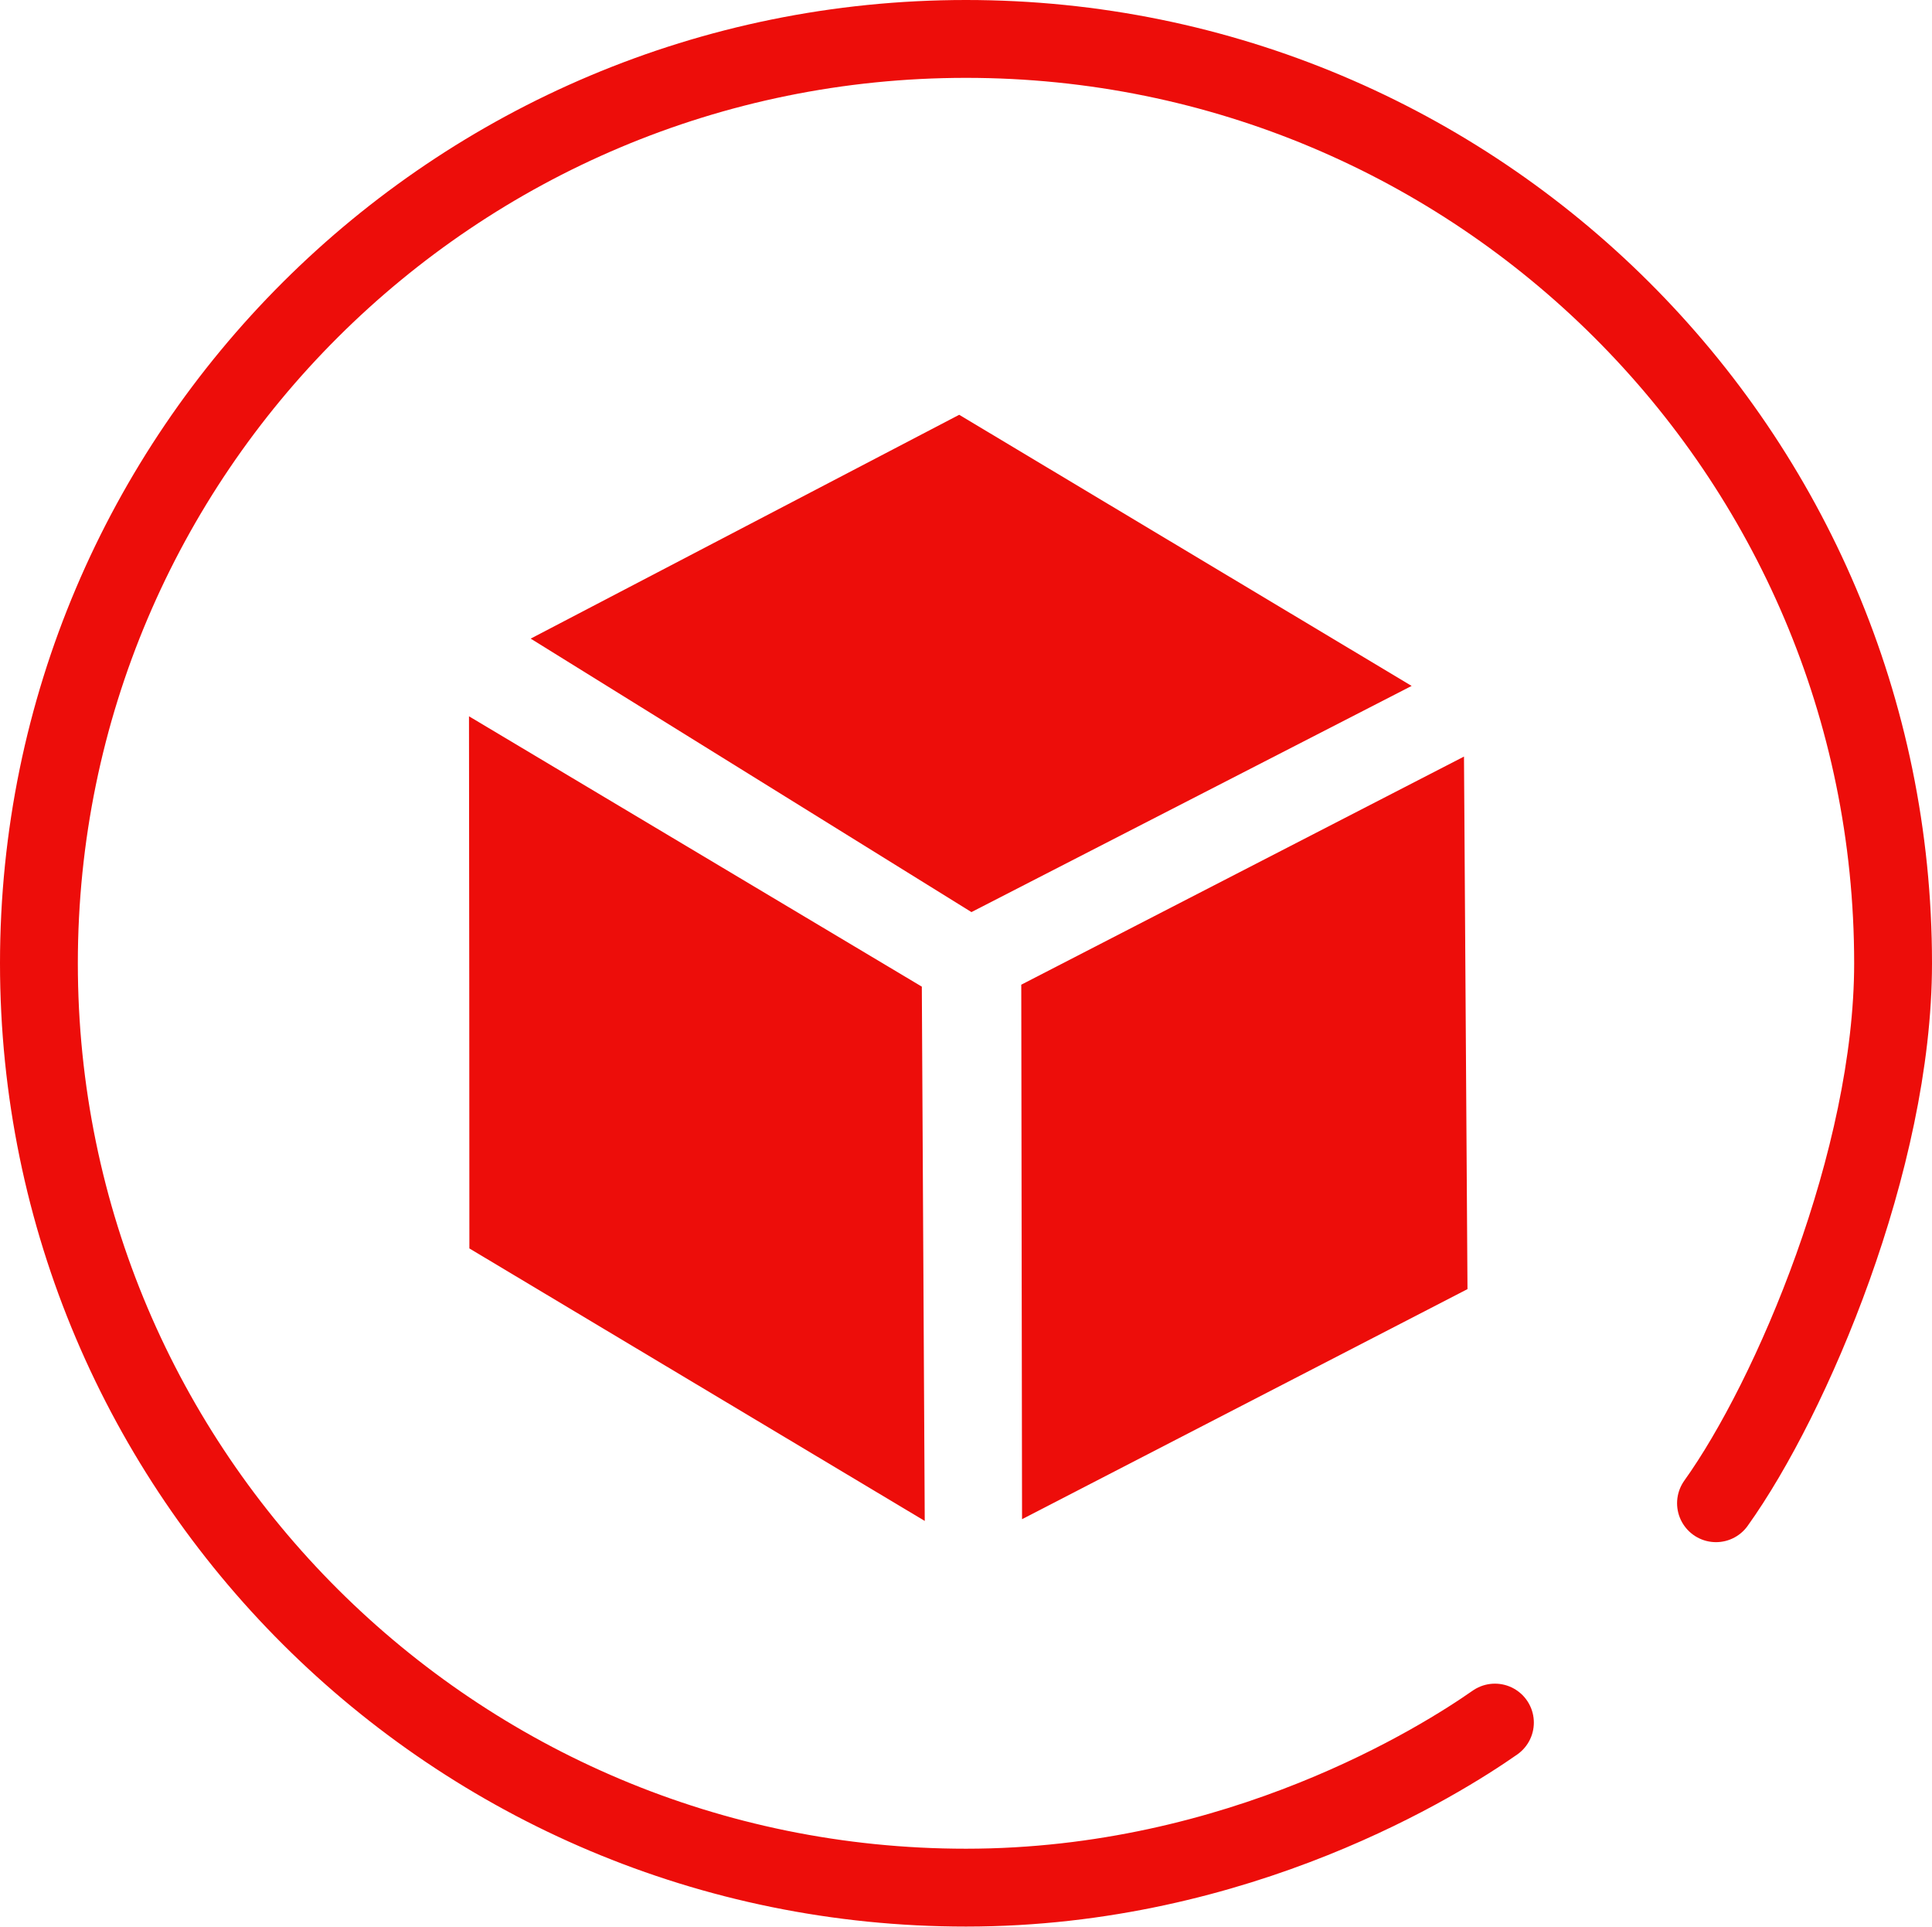
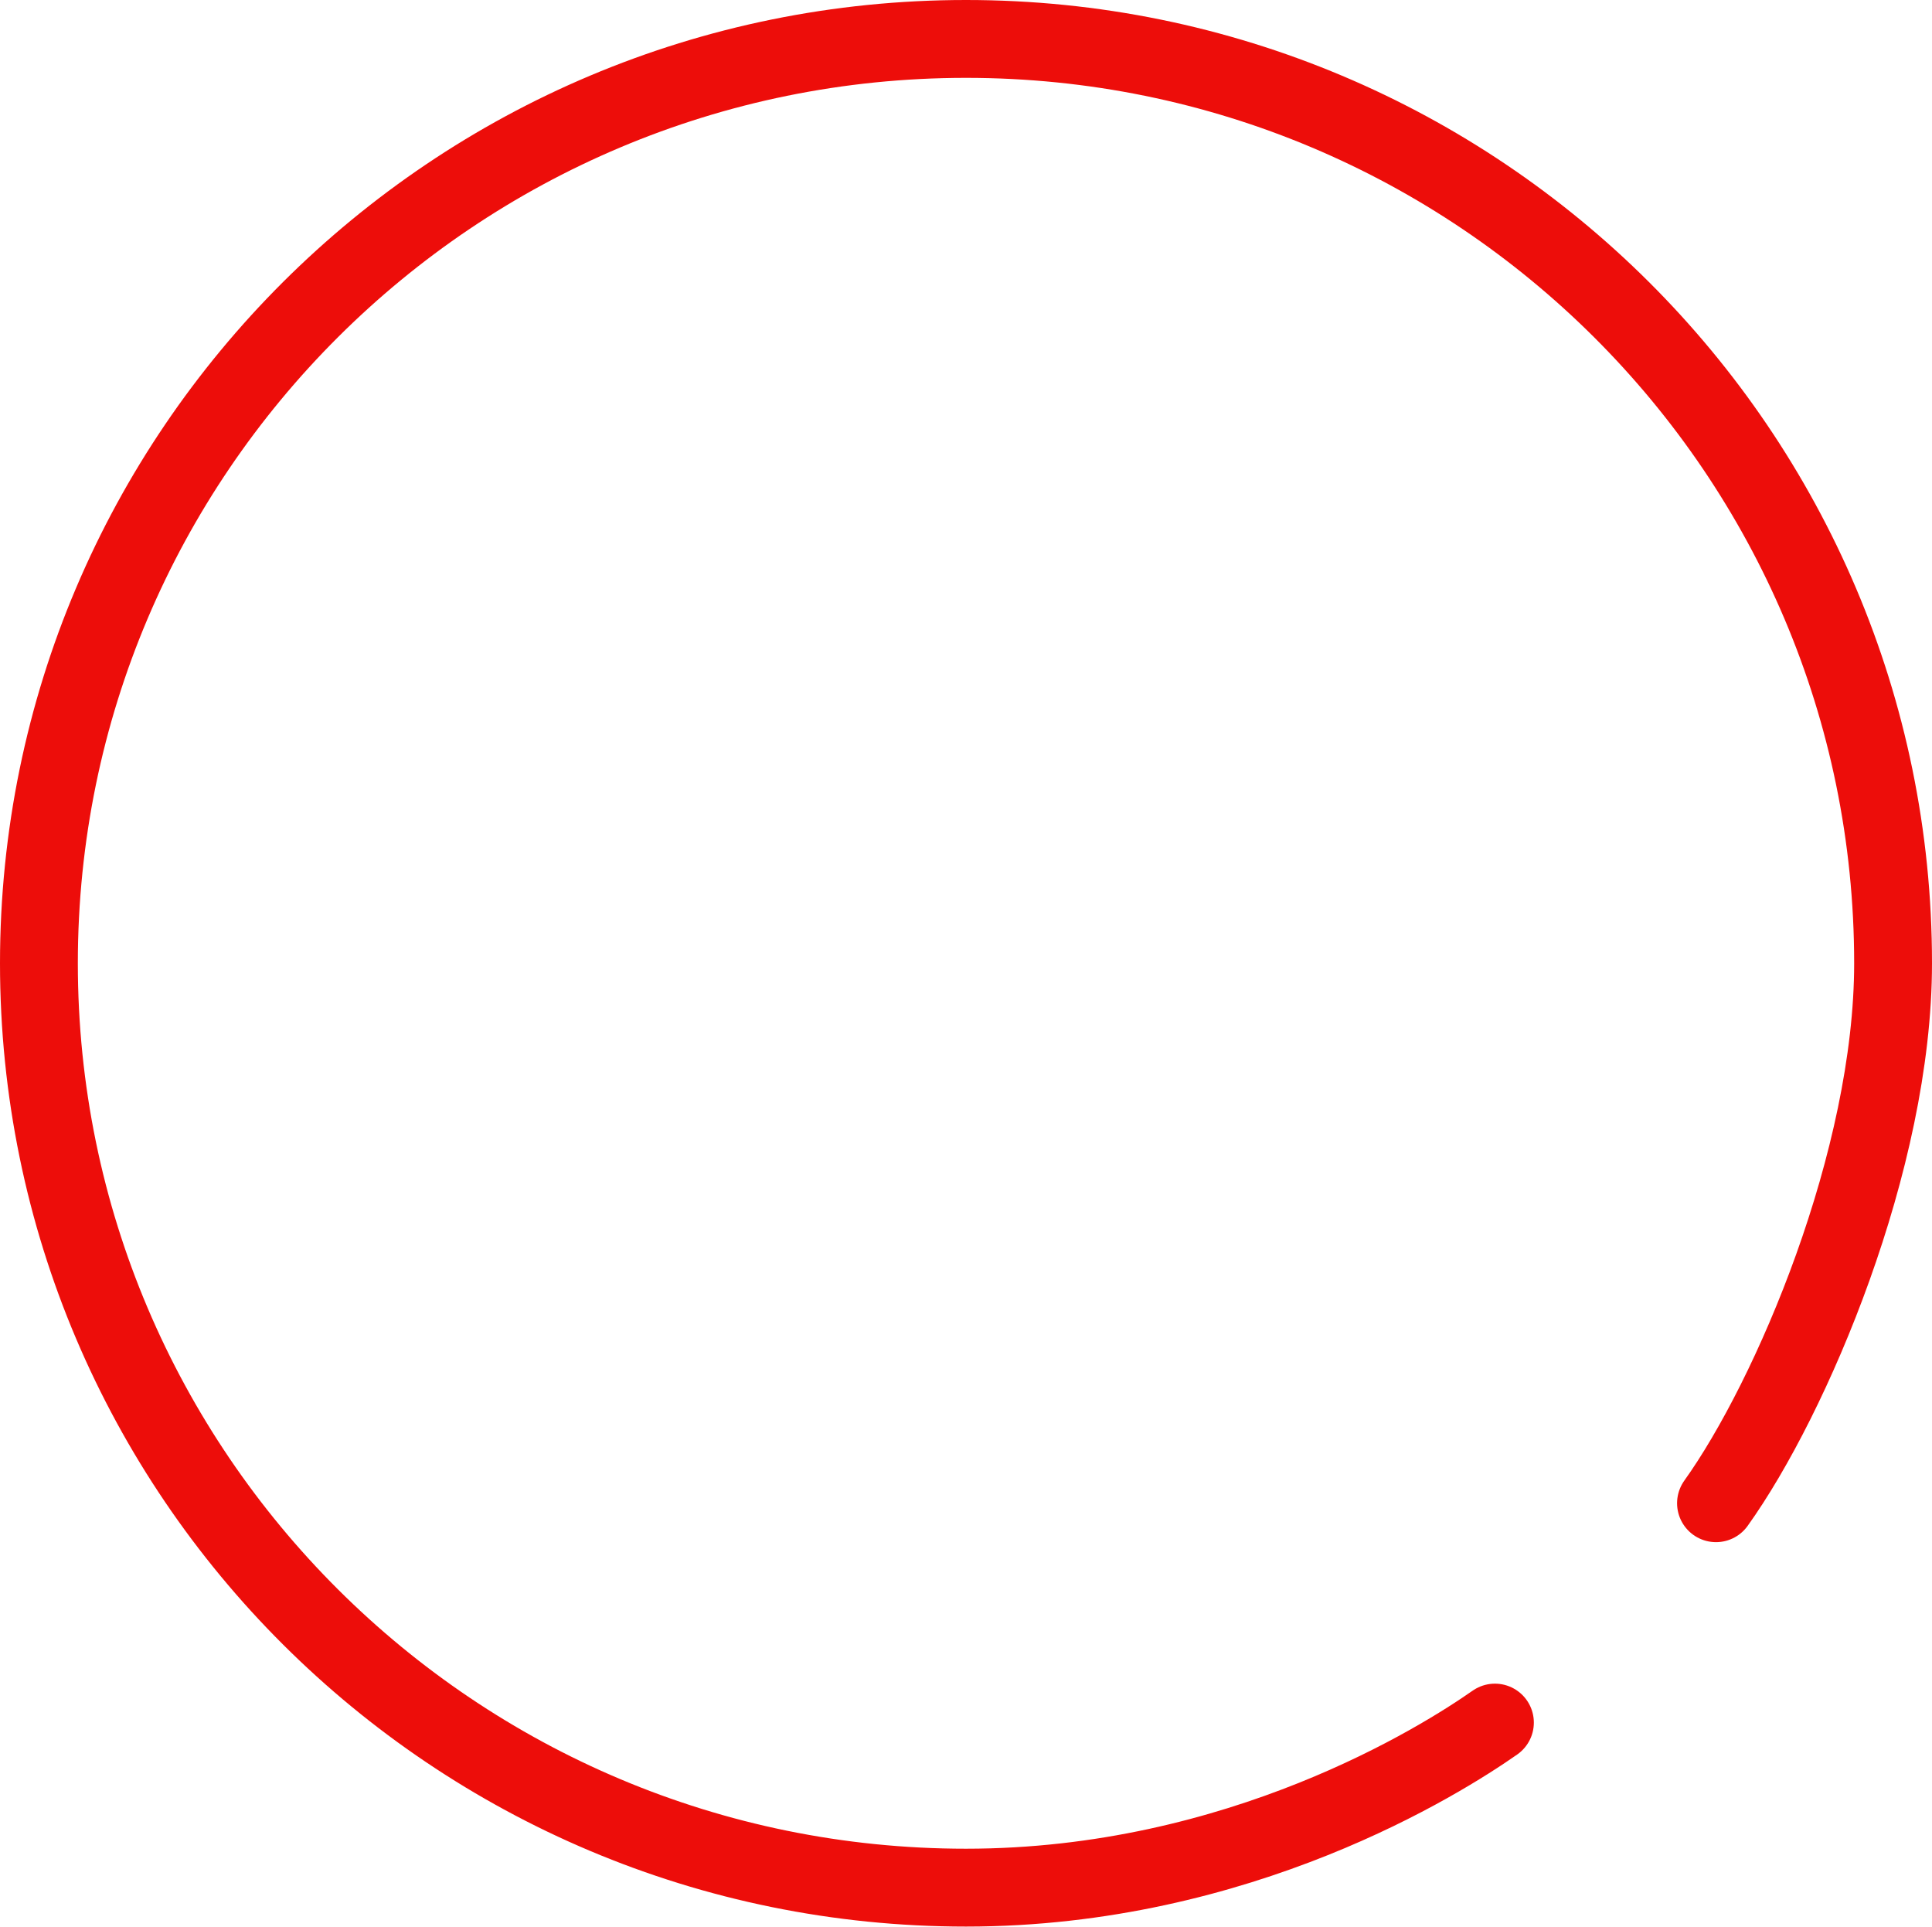
<svg xmlns="http://www.w3.org/2000/svg" id="Ebene_2" data-name="Ebene 2" viewBox="0 0 99.28 98.99">
  <defs>
    <style>
      .cls-1 {
        fill: none;
        stroke: #ed0d0a;
        stroke-linecap: round;
        stroke-linejoin: round;
        stroke-width: 4px;
      }

      .cls-2 {
        fill: #ed0d0a;
        stroke-width: 0px;
      }
    </style>
  </defs>
  <g id="Ebene_2-2" data-name="Ebene 2">
    <g>
-       <path class="cls-2" d="m24.12,64.14c0-9.11-.01-18.23-.02-27.34,7.76,4.63,15.51,9.26,23.27,13.89.05,9.15.1,18.3.15,27.45-7.8-4.67-15.6-9.33-23.4-14Z" />
-       <path class="cls-2" d="m75.23,38.87c.06,9.12.12,18.24.18,27.36-7.63,3.94-15.26,7.88-22.89,11.82l-.04-27.46" />
-       <path class="cls-2" d="m27.27,32.81c7.34-3.83,14.68-7.67,22.02-11.5,7.75,4.64,15.5,9.29,23.25,13.93-7.54,3.87-15.08,7.75-22.62,11.62" />
      <path class="cls-1" d="m88.18,77.23c3.88-5.42,9.1-17.65,9.1-27.74,0-26.23-21.33-47.49-47.64-47.49S2,23.26,2,49.49s21.33,47.49,47.64,47.49c14.07,0,24.45-6.57,27.18-8.48" />
    </g>
  </g>
</svg>